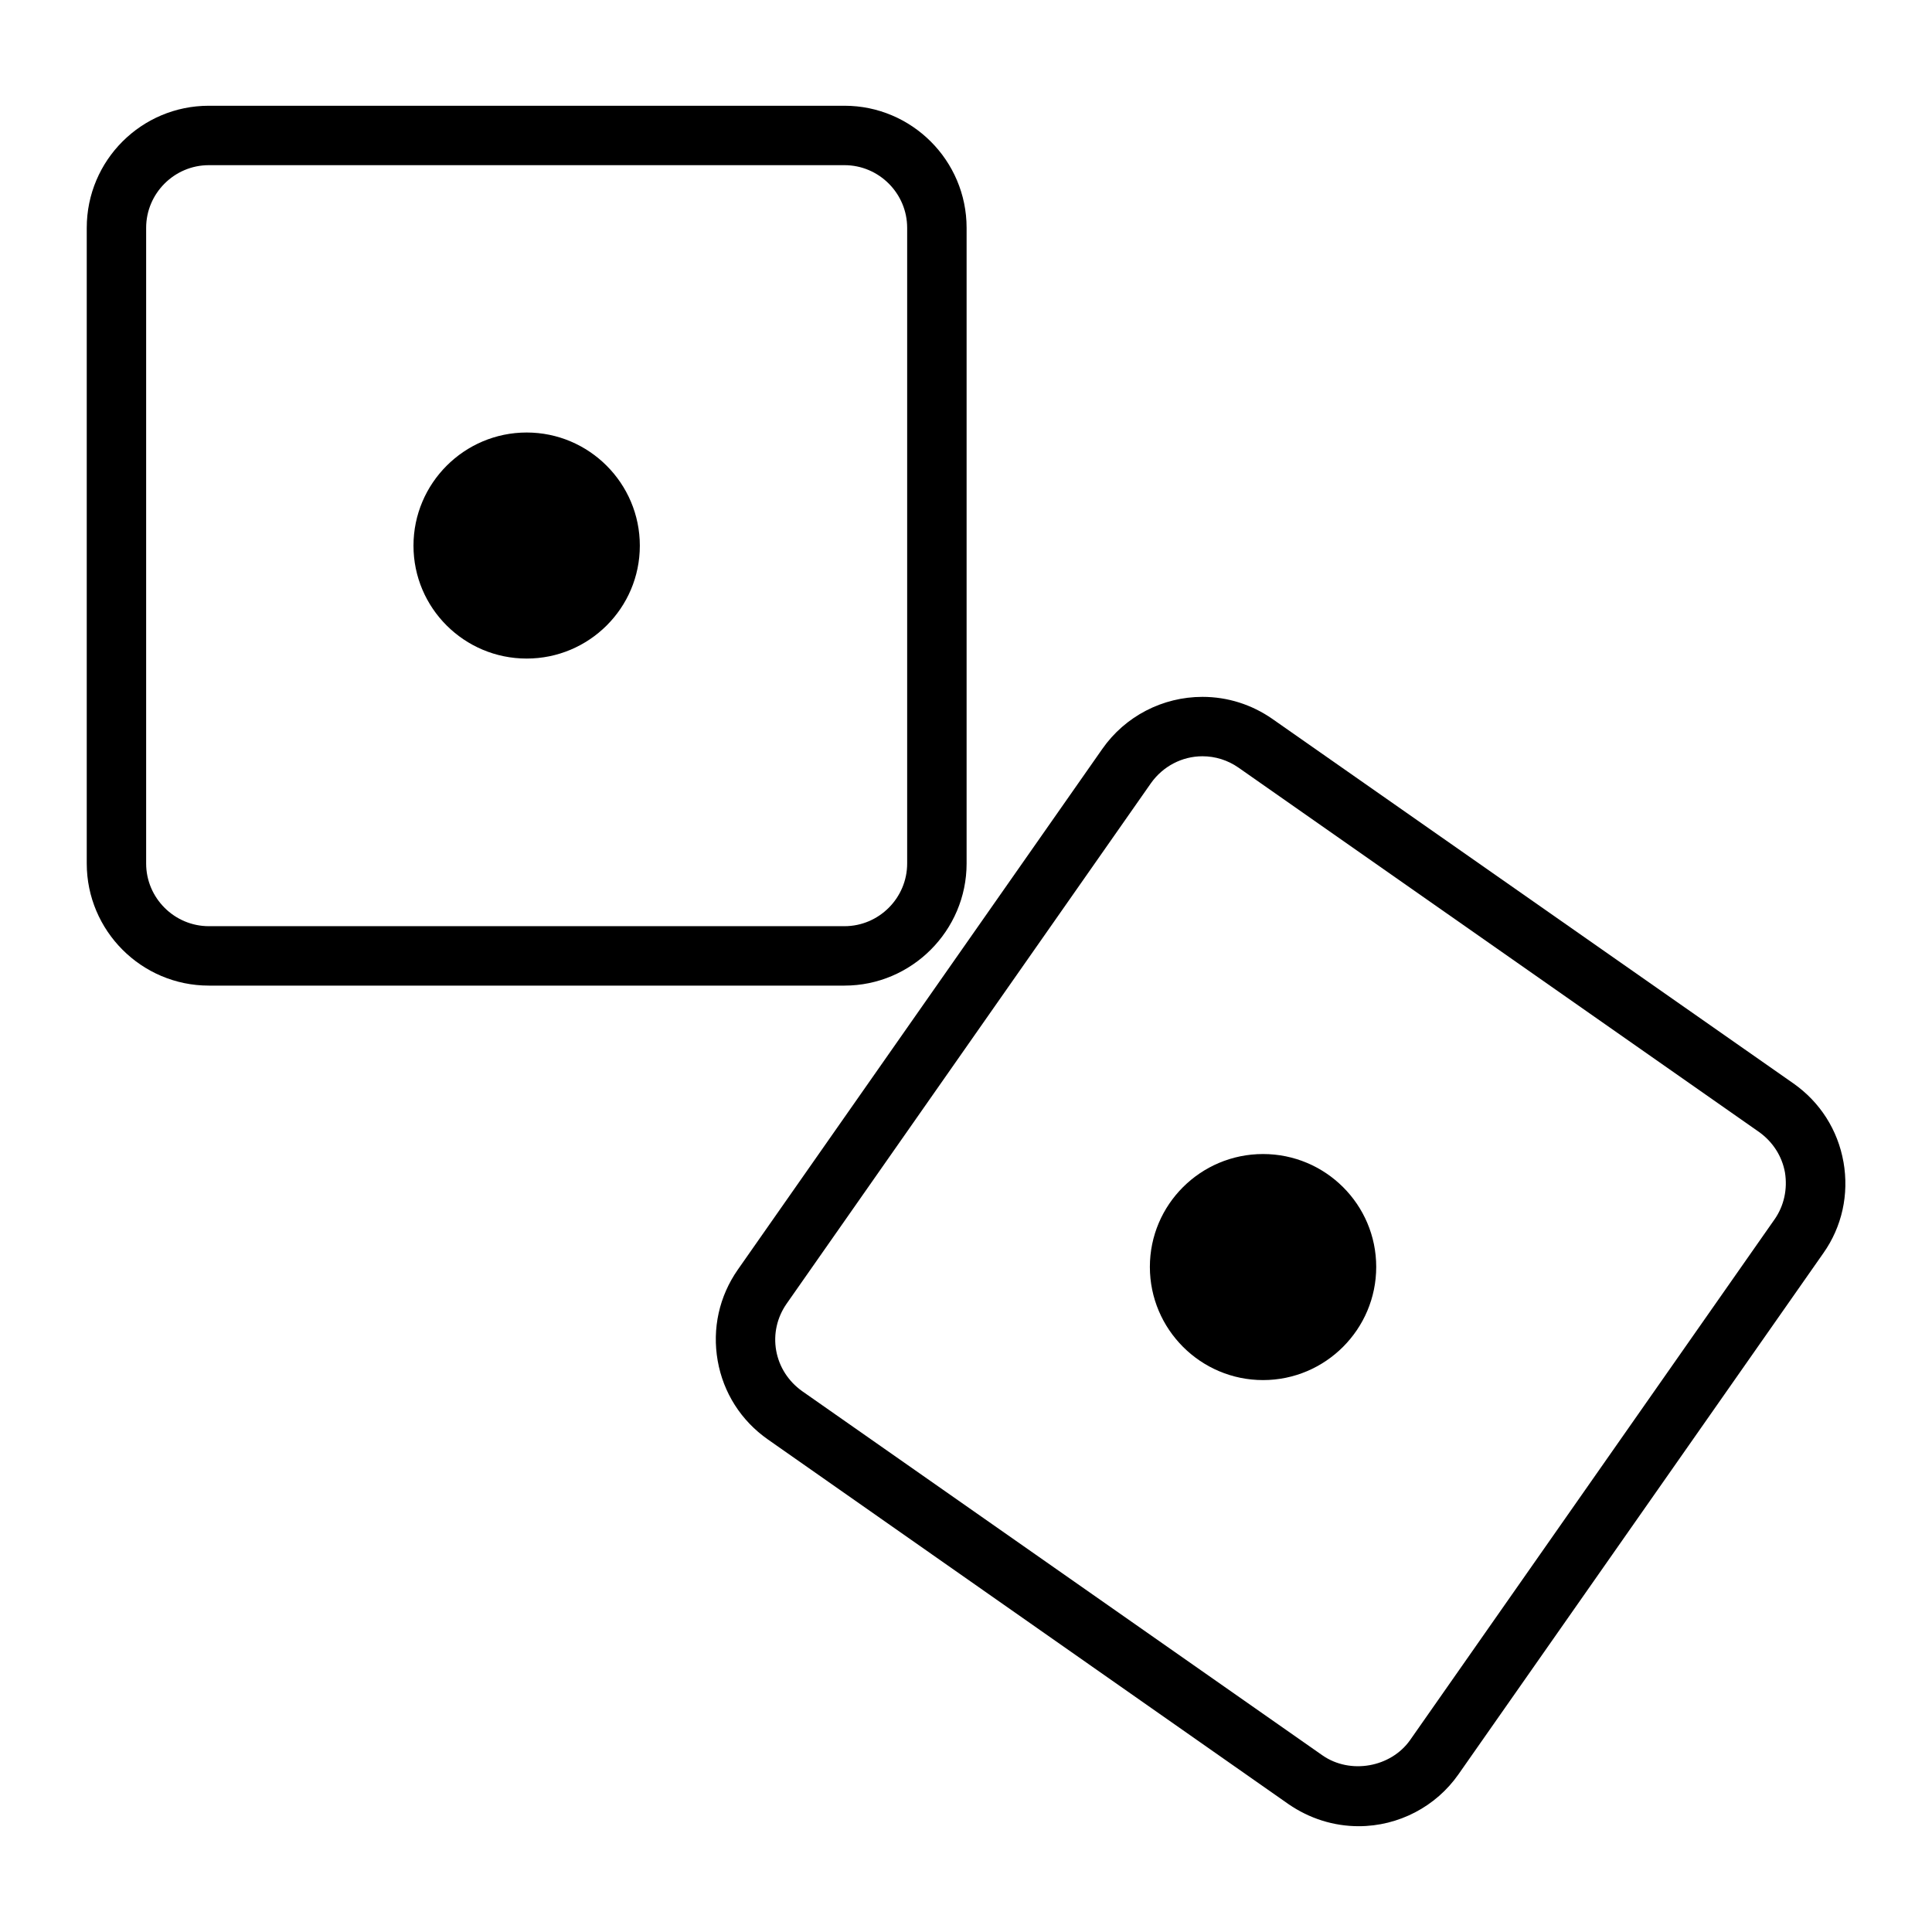
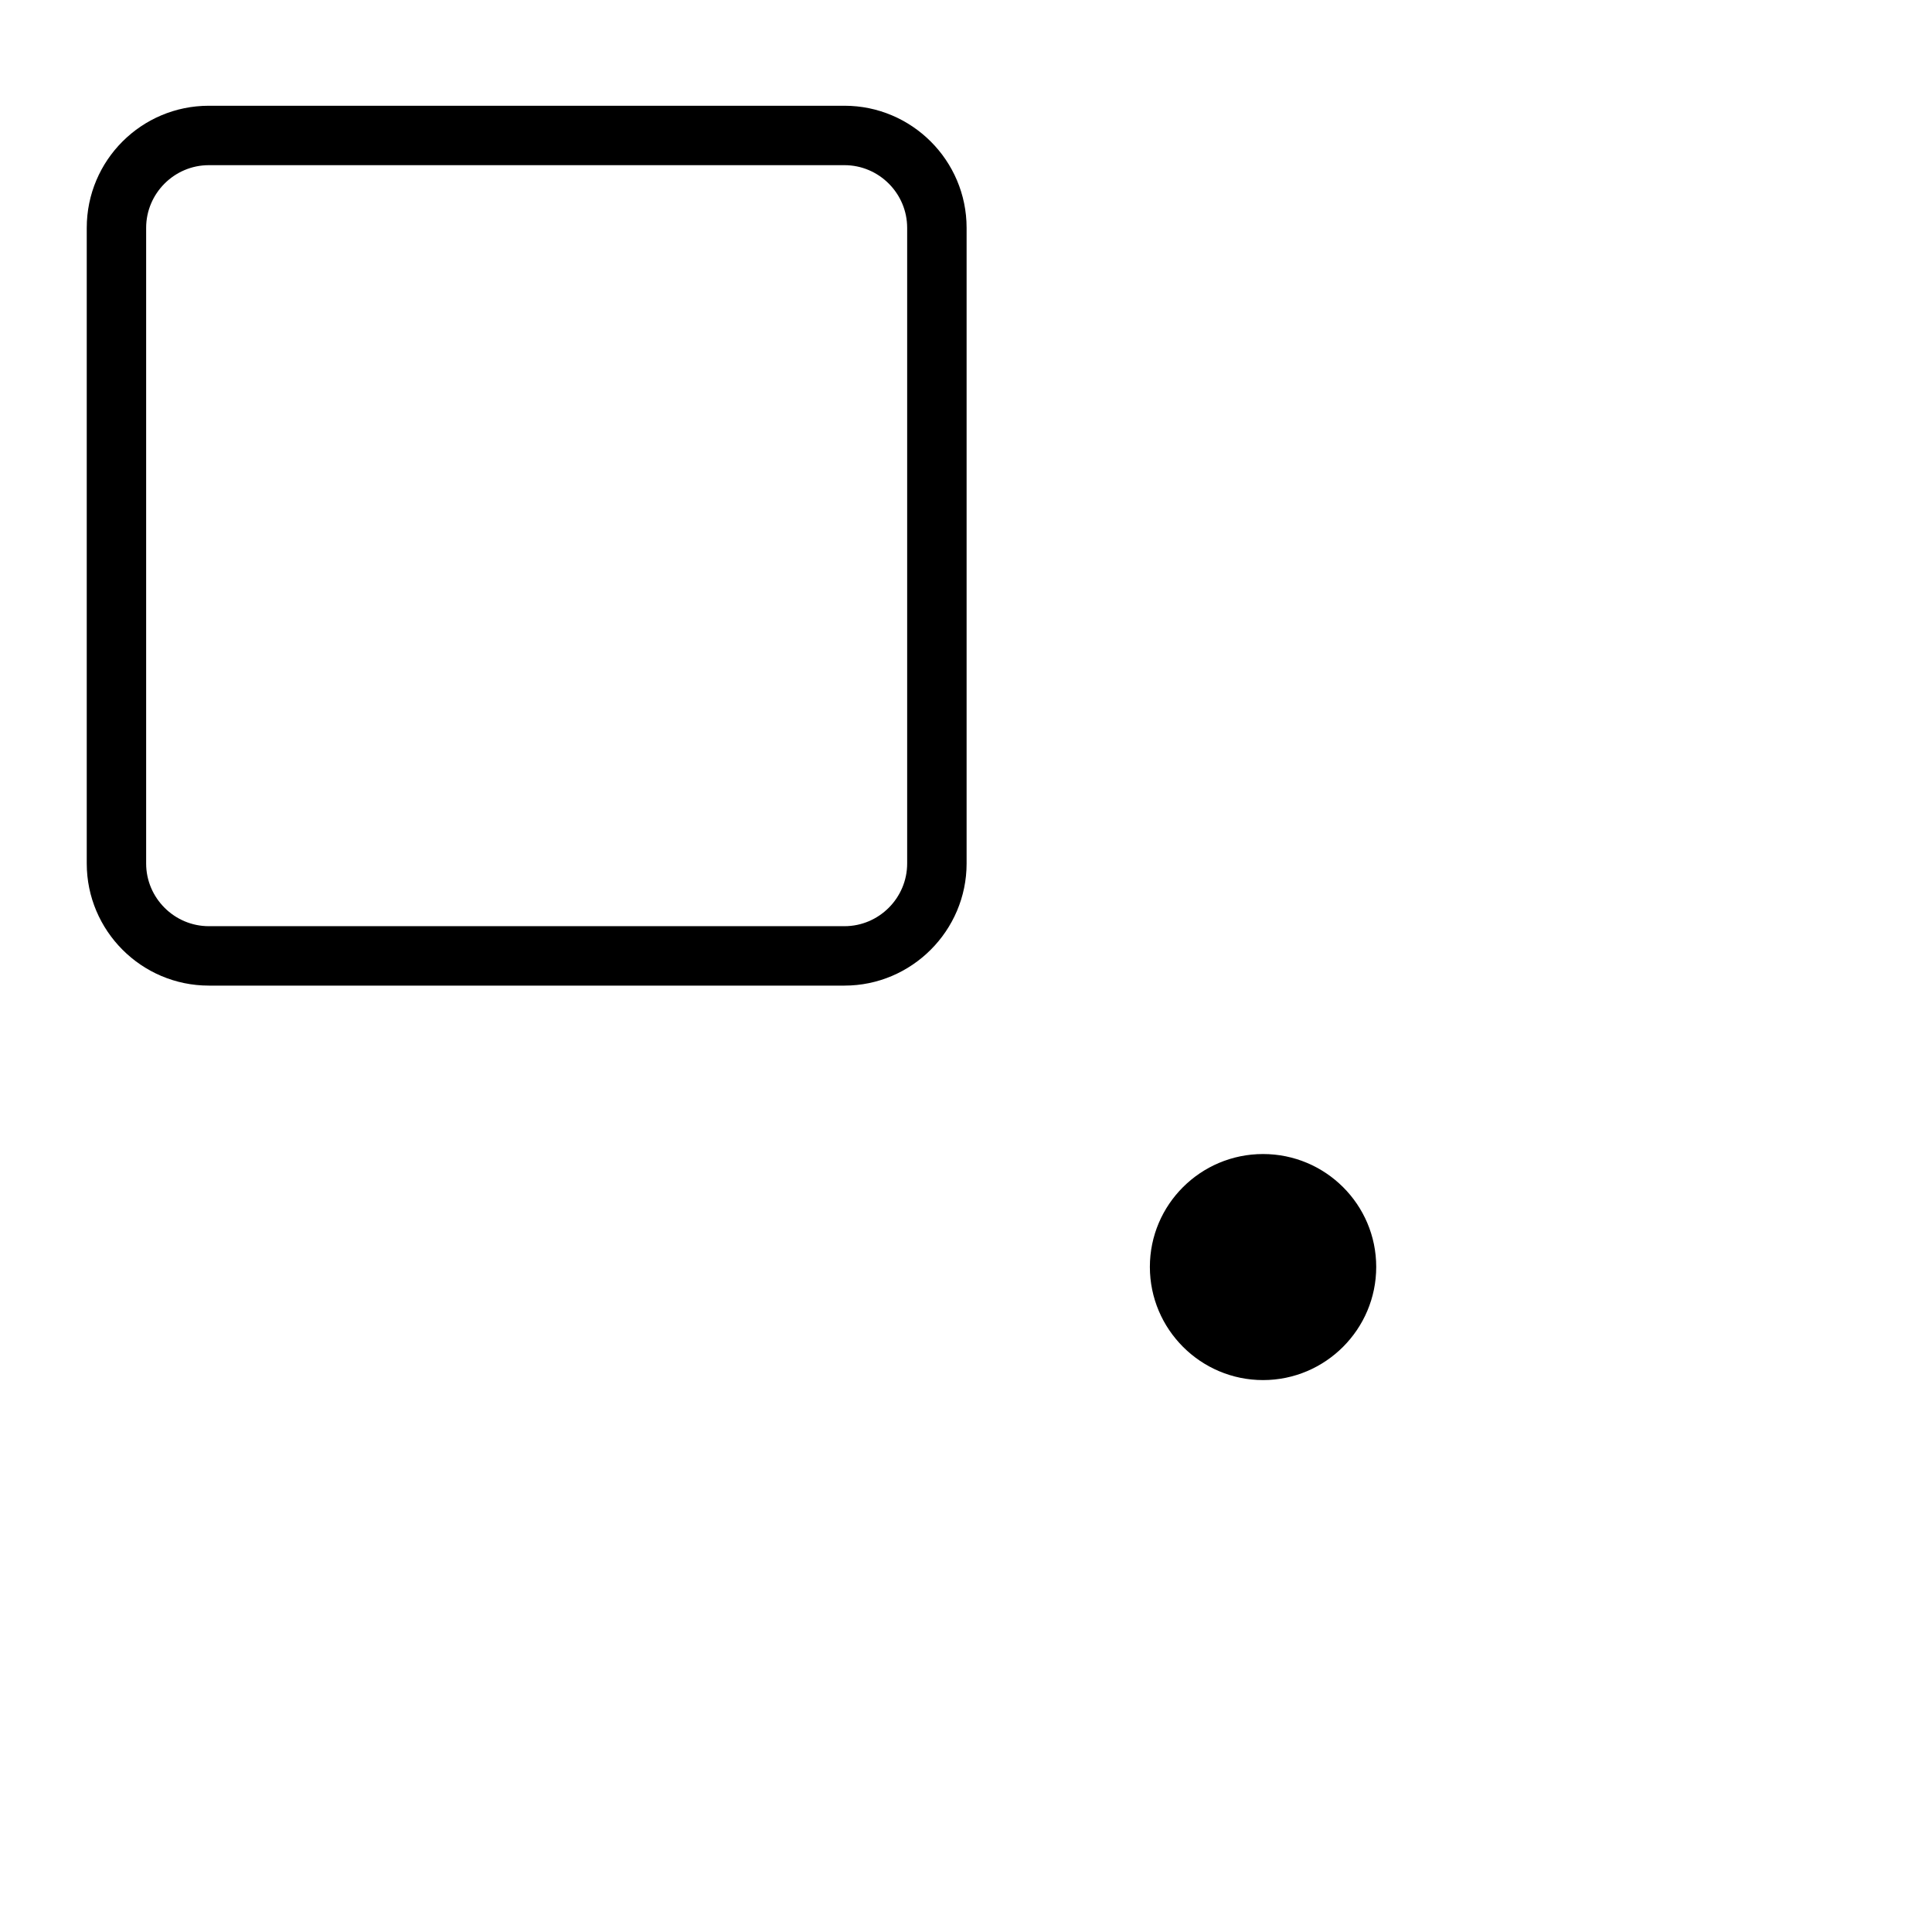
<svg xmlns="http://www.w3.org/2000/svg" fill="#000000" width="800px" height="800px" version="1.1" viewBox="144 144 512 512">
  <g>
    <path d="m400.16 372.84v-168.46c0-17.871-14.562-32.355-32.355-32.355h-168.46c-17.871 0-32.355 14.484-32.355 32.355v168.46c0 17.789 14.484 32.355 32.355 32.355h168.46c17.793 0 32.355-14.566 32.355-32.355zm-217.43 0v-168.46c0-9.133 7.477-16.609 16.609-16.609h168.46c9.133 0 16.609 7.477 16.609 16.609v168.46c0 9.133-7.477 16.609-16.609 16.609h-168.46c-9.129 0-16.609-7.477-16.609-16.609z" />
-     <path d="m283.57 258.62c-16.531 0-29.992 13.461-29.992 29.992s13.461 29.914 29.992 29.914 29.992-13.383 29.992-29.914-13.461-29.992-29.992-29.992z" />
    <path d="m478.72 449.83c-16.531 0-29.992 13.383-29.992 29.914s13.461 29.992 29.992 29.992 29.992-13.461 29.992-29.992-13.461-29.914-29.992-29.914z" />
-     <path d="m632.54 451.95c-1.496-8.5-6.219-15.902-13.305-20.859l-138.07-96.59c-5.434-3.777-11.809-5.824-18.5-5.824-10.547 0-20.469 5.117-26.527 13.777l-96.59 137.99c-4.961 7.086-6.848 15.664-5.352 24.168 1.496 8.5 6.219 15.902 13.305 20.859l138 96.668c5.512 3.777 11.887 5.824 18.578 5.824 10.547 0 20.469-5.195 26.449-13.777l96.668-138.07c4.957-7.004 6.848-15.582 5.352-24.164zm-18.266 15.195-96.59 138c-5.117 7.242-15.824 9.133-23.145 4.094l-137.99-96.59c-3.621-2.598-6.062-6.375-6.848-10.707-0.789-4.41 0.234-8.816 2.754-12.438l96.59-138c3.148-4.41 8.188-7.086 13.617-7.086 3.387 0 6.691 1.023 9.523 2.992l138 96.59c3.621 2.598 6.062 6.375 6.848 10.707 0.711 4.406-0.234 8.816-2.754 12.438z" />
  </g>
</svg>